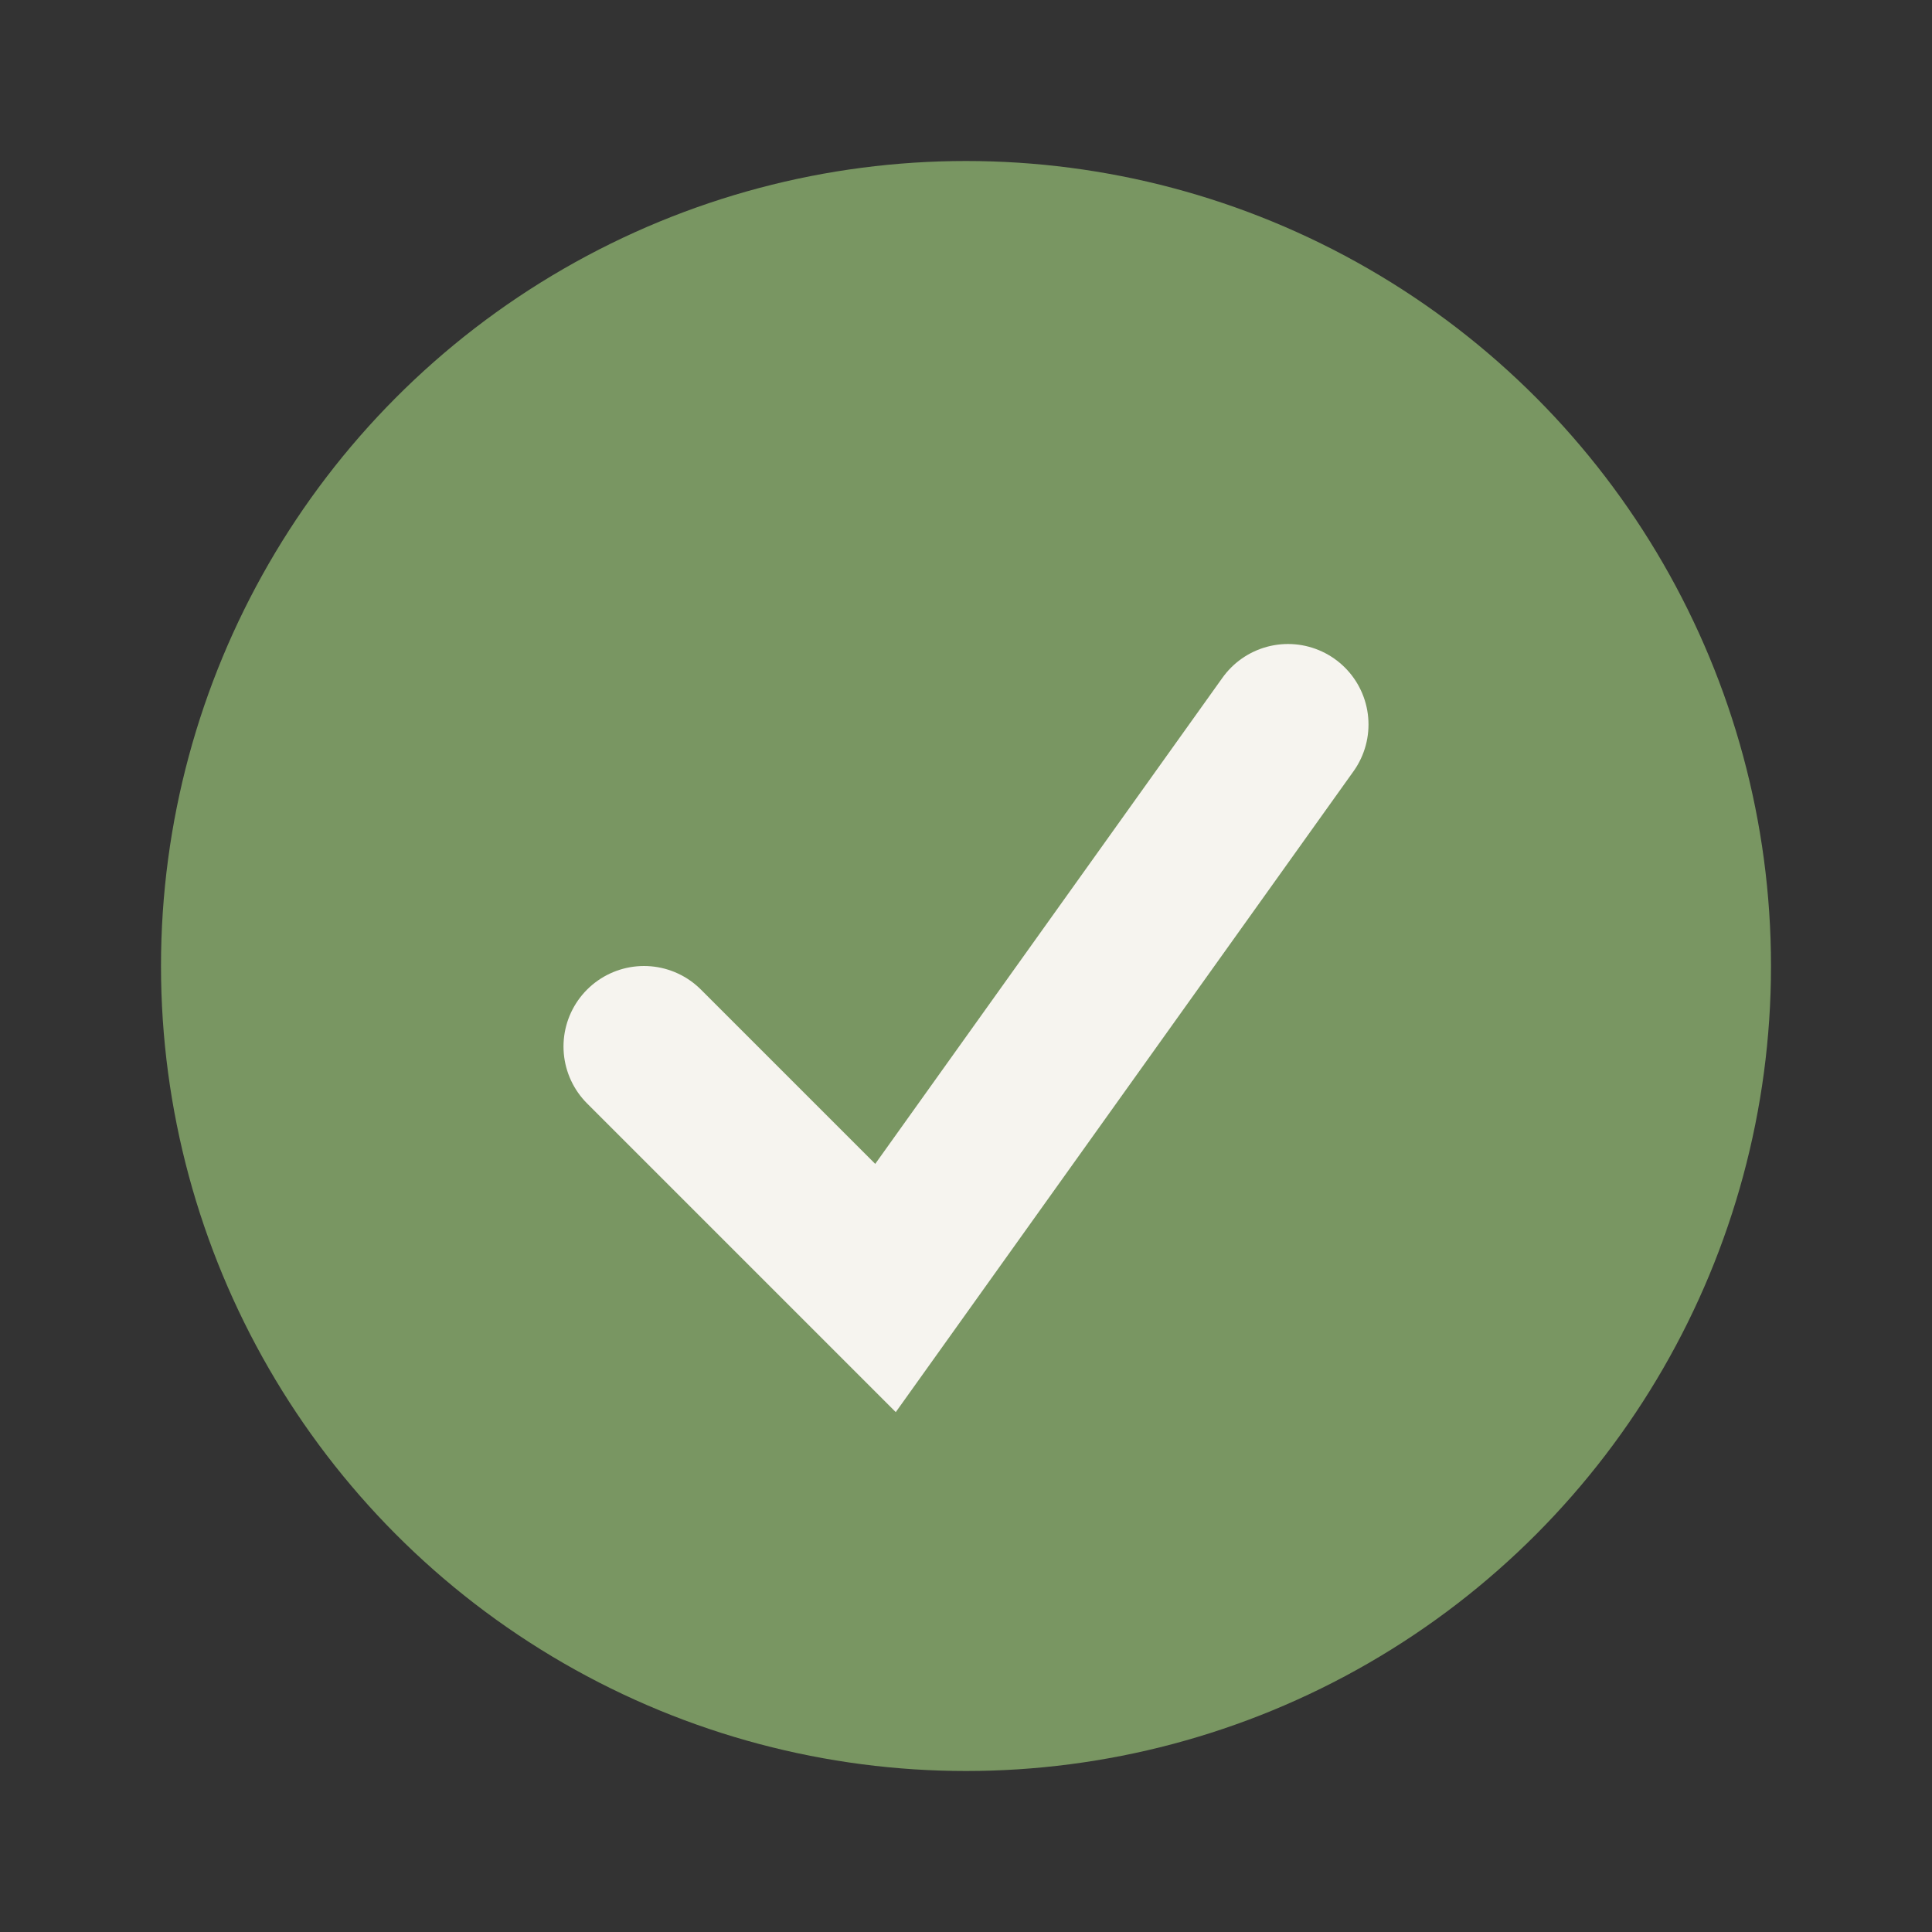
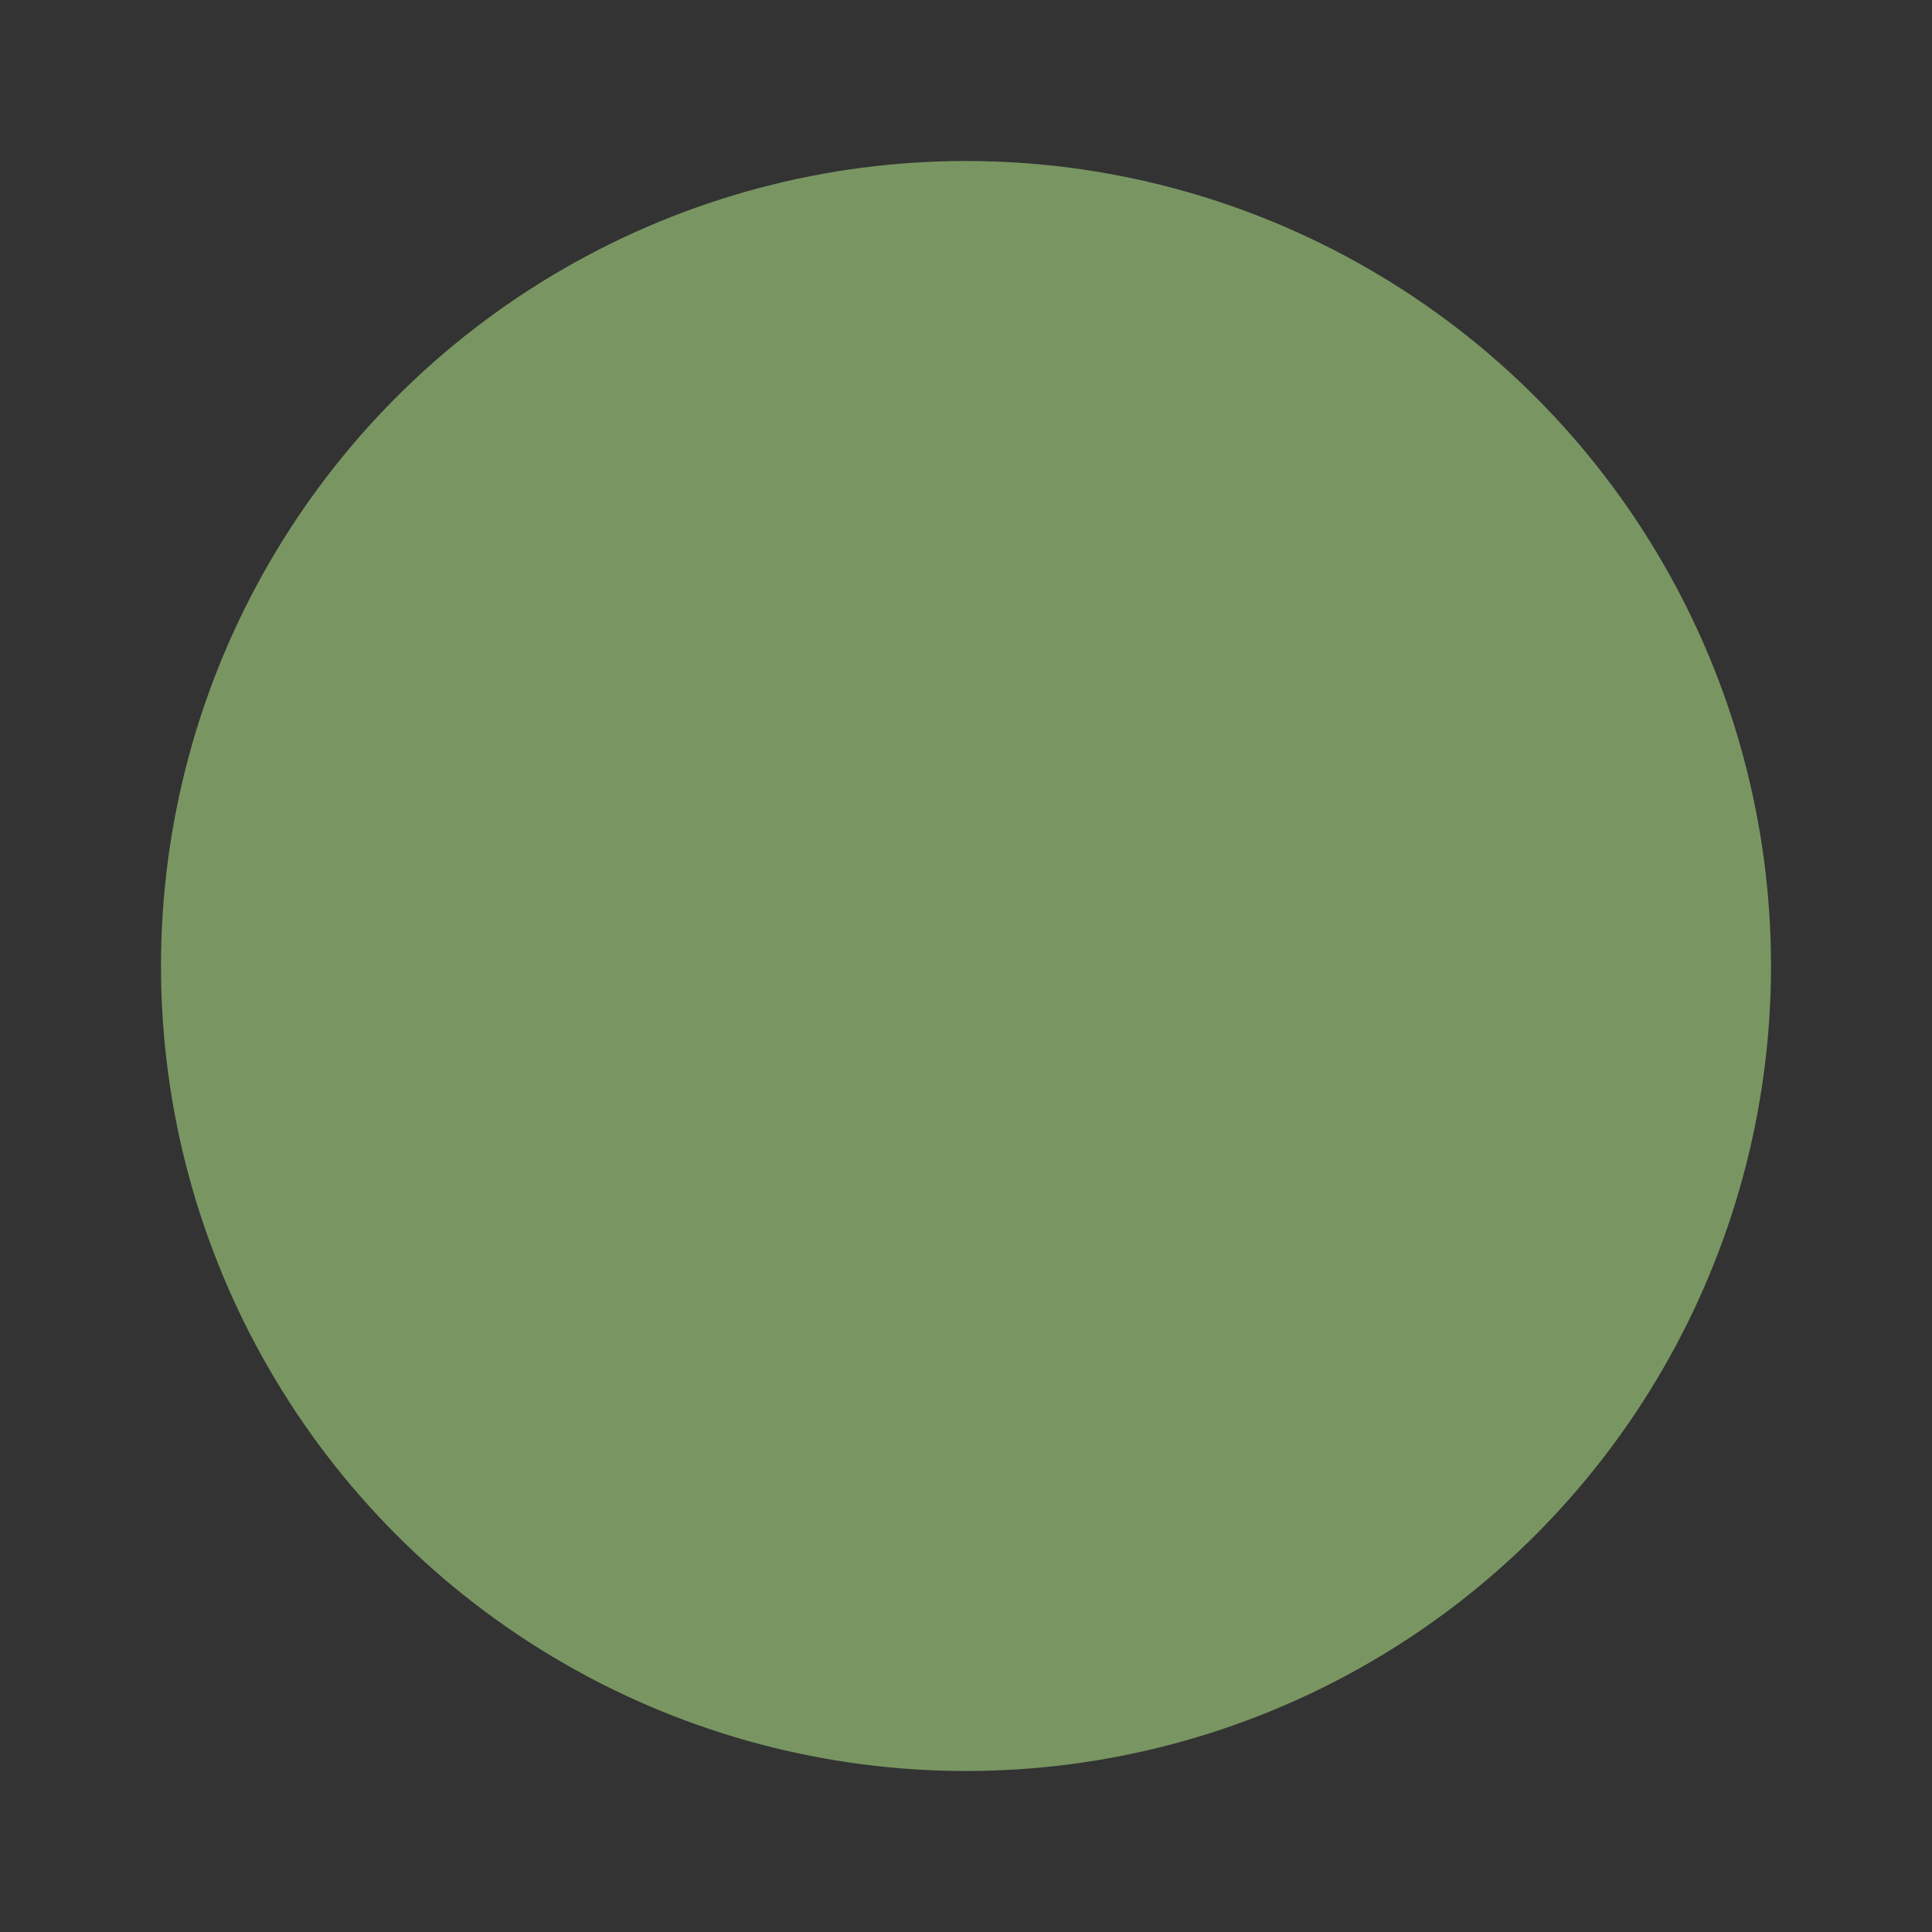
<svg xmlns="http://www.w3.org/2000/svg" width="24" height="24" viewBox="0 0 24 24">
  <rect x="0" y="0" width="24" height="24" fill="#333333" stroke="none" />
  <circle cx="12" cy="12" r="10" fill="#799662" />
-   <path d="M8 13l3 3 5-7" stroke="#F6F4EF" stroke-width="2" fill="none" stroke-linecap="round" />
</svg>